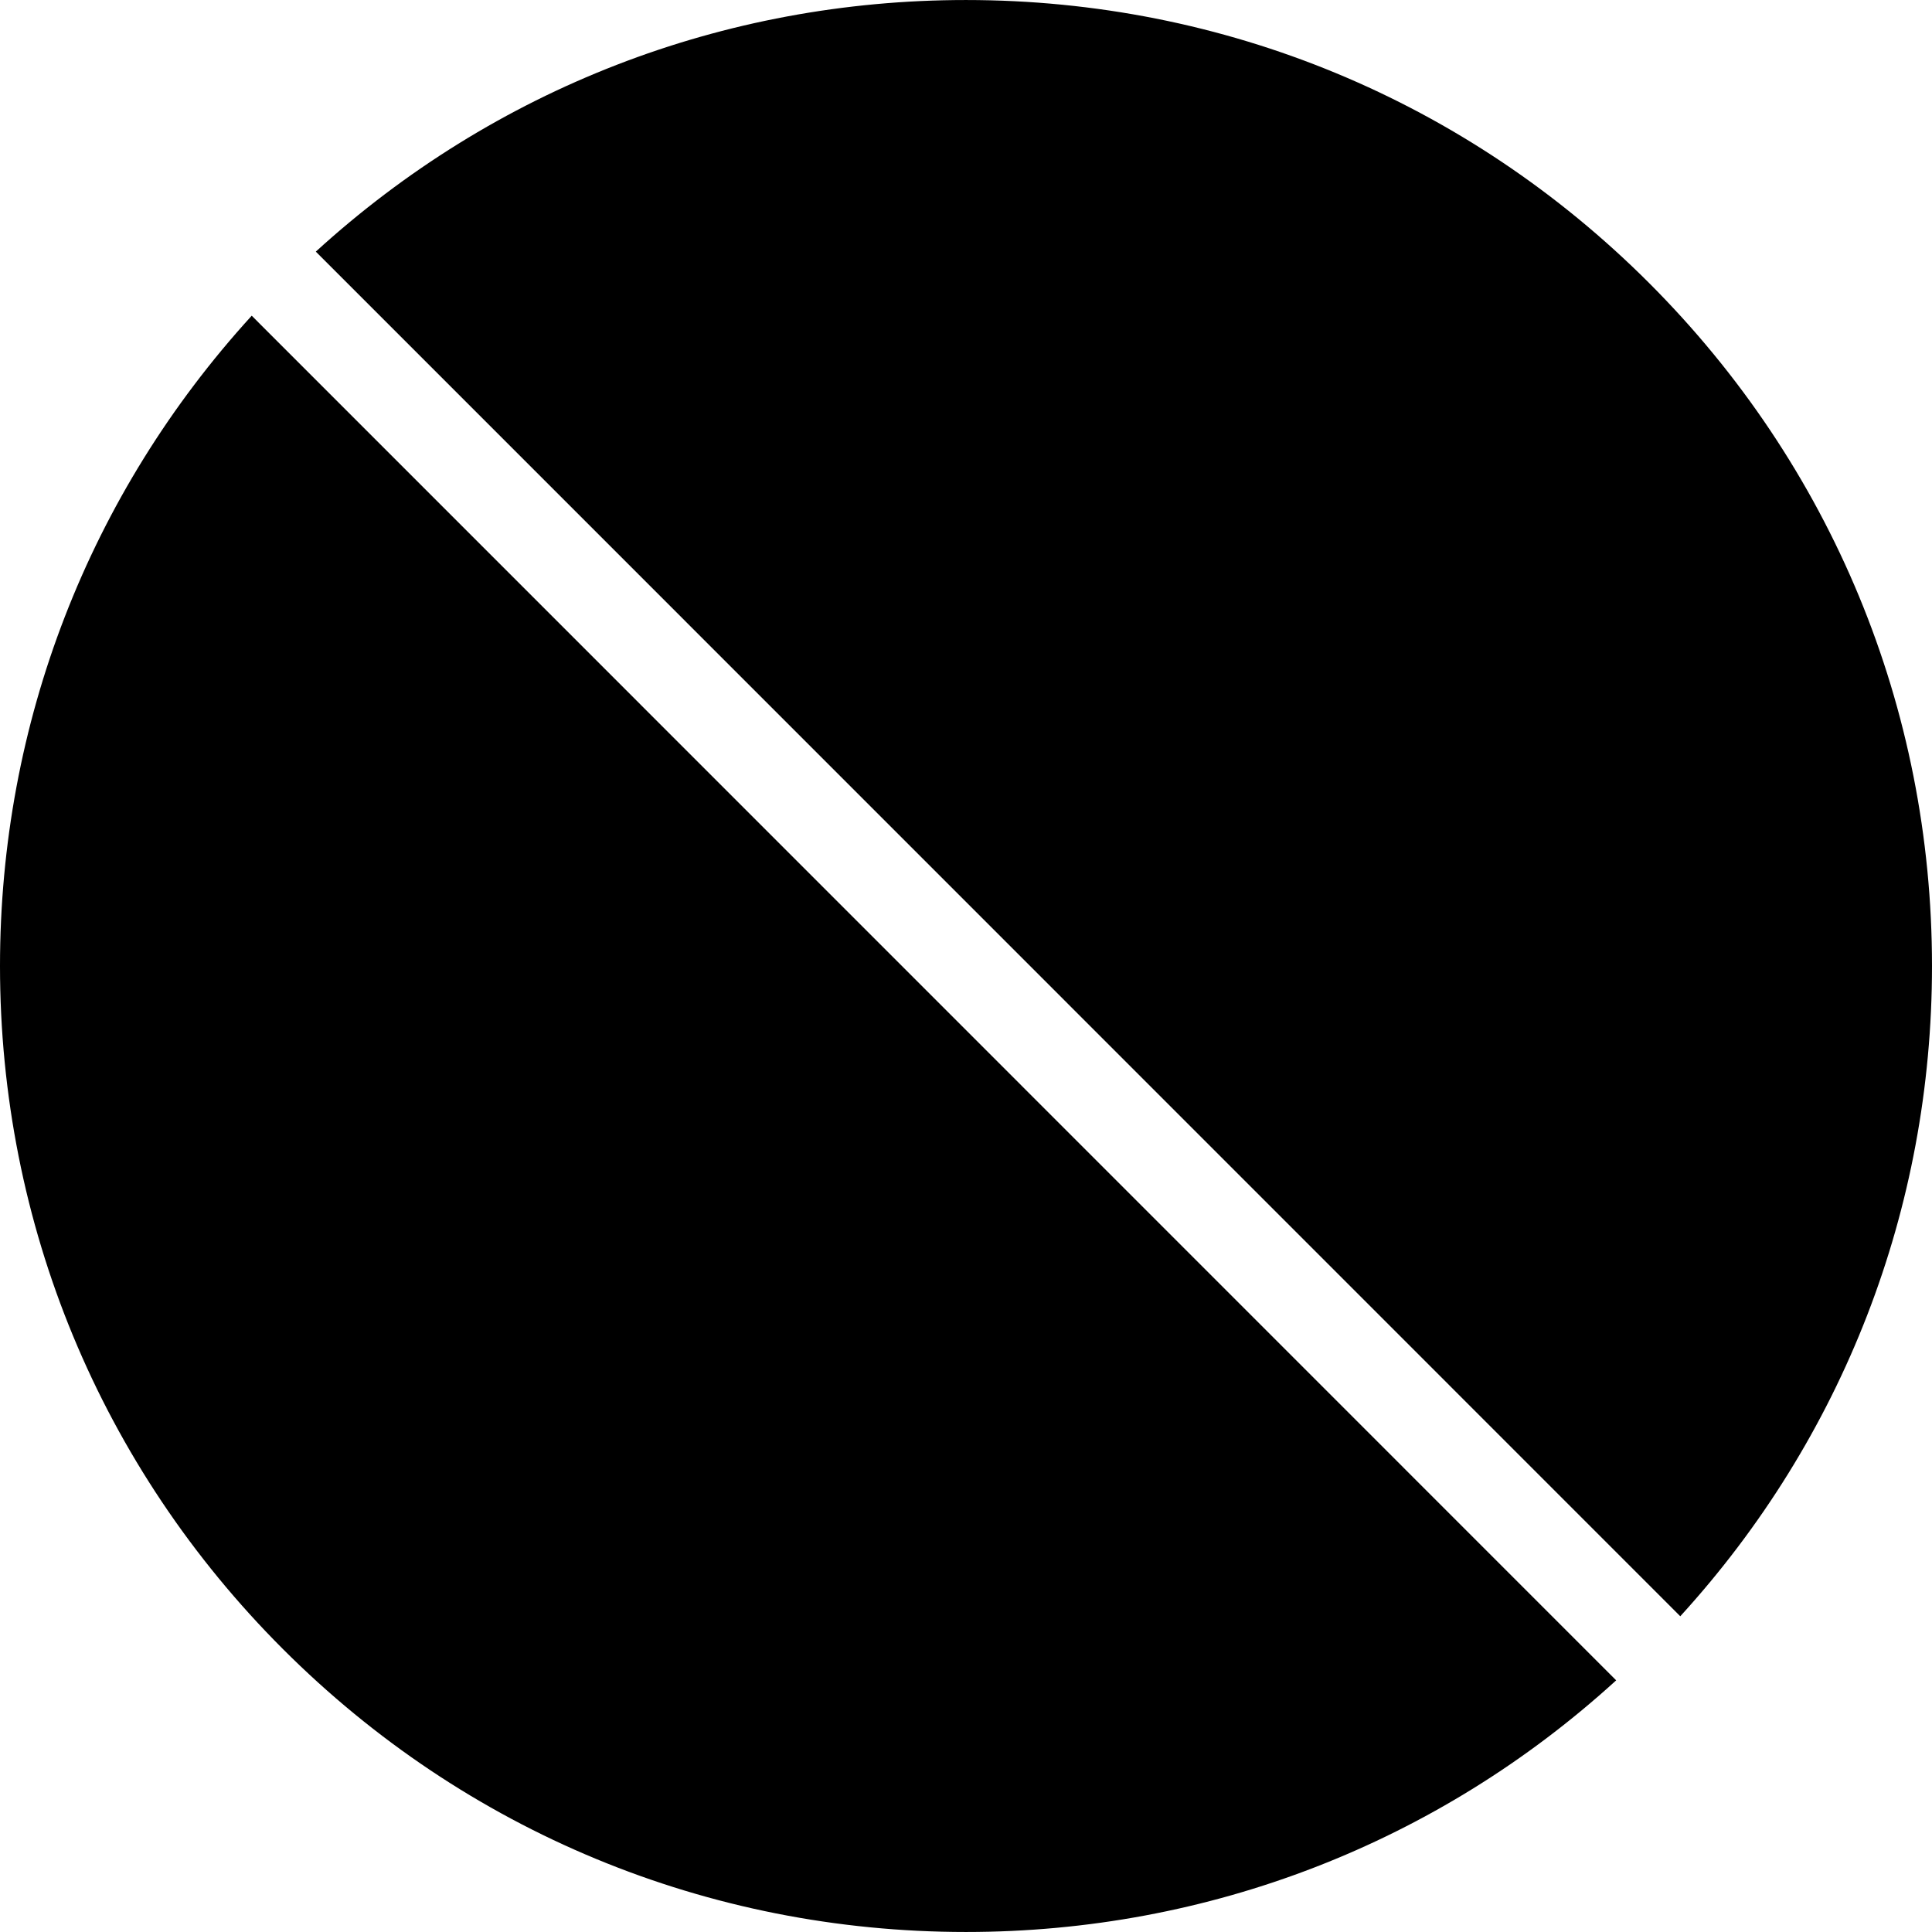
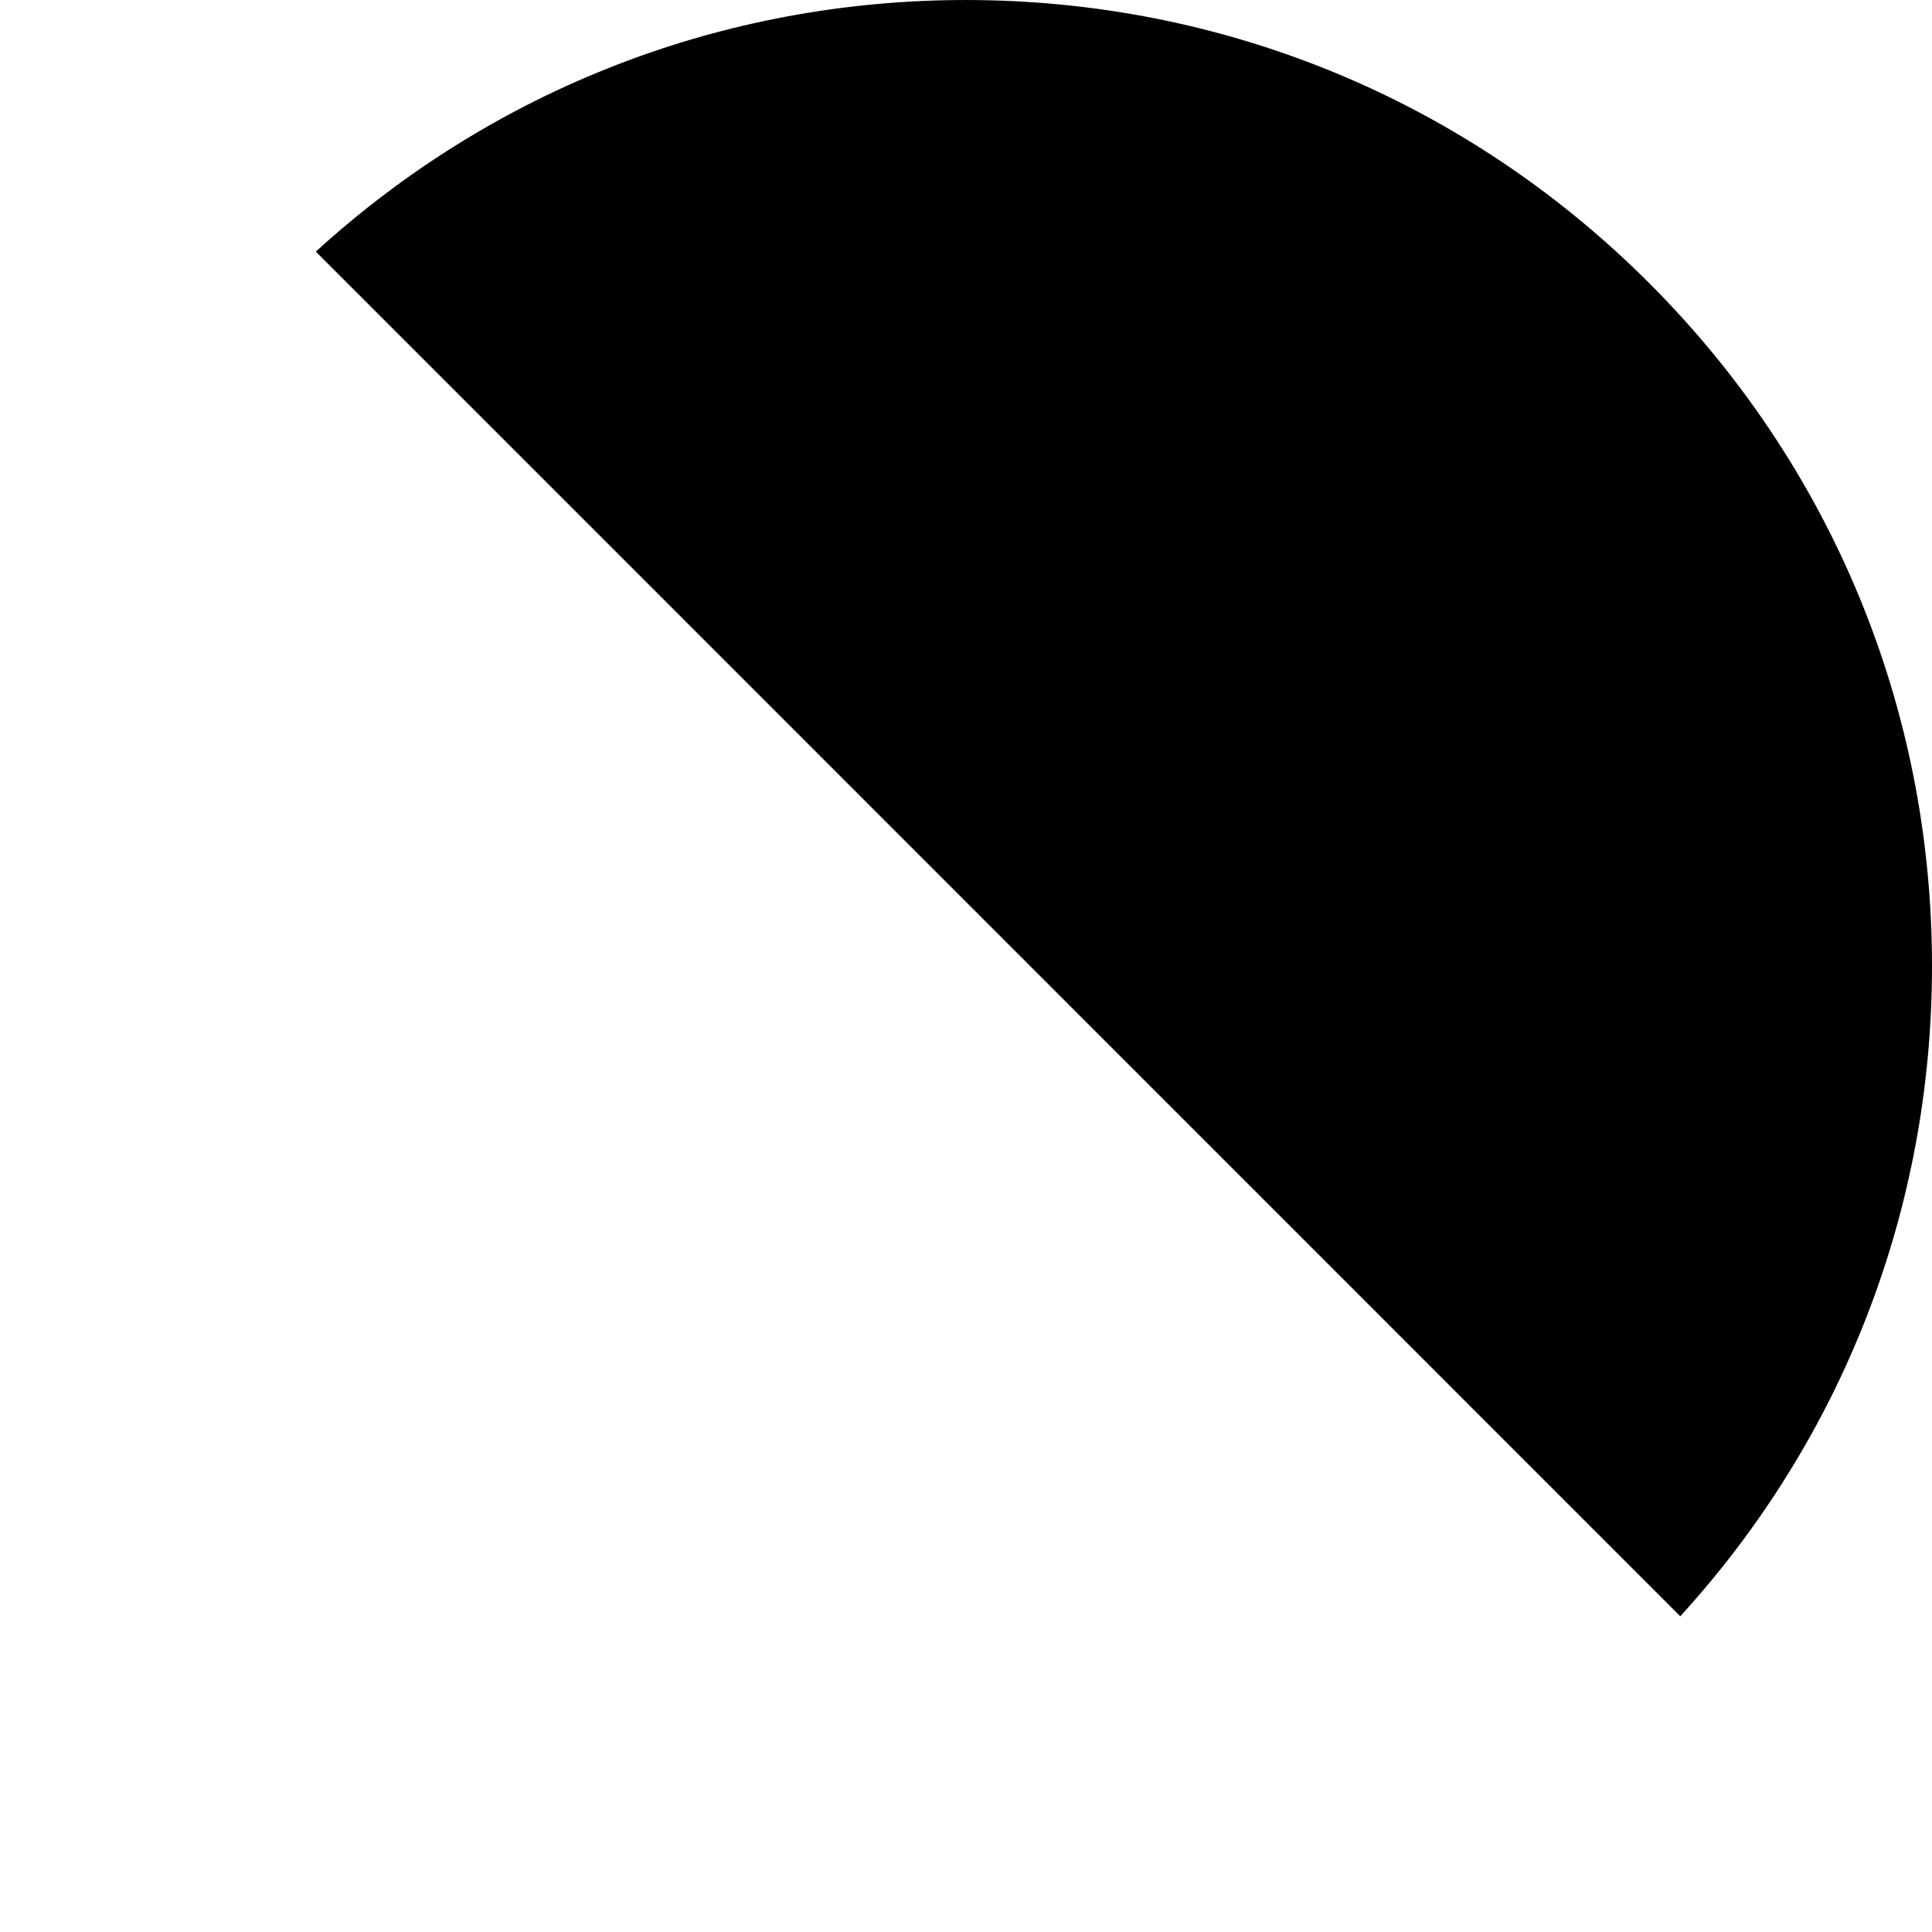
<svg xmlns="http://www.w3.org/2000/svg" version="1.1" id="Layer_1" x="0px" y="0px" viewBox="0 0 500 500" style="enable-background:new 0 0 500 500;" xml:space="preserve">
  <g>
    <g>
      <path d="M426.768,73.224C379.544,26.008,316.76,0.004,249.992,0.004c-62.844,0-122.14,23.044-168.26,65.116l353.12,353.168    C476.944,372.16,500,312.856,500,250C500,183.22,473.992,120.44,426.768,73.224z" />
    </g>
  </g>
  <g>
    <g>
-       <path d="M65.144,81.704C23.056,127.832,0,187.136,0,250c0,66.776,26,129.556,73.22,176.772c47.22,47.22,110,73.224,176.772,73.224    c62.844,0,122.144-23.048,168.272-65.124L65.144,81.704z" />
-     </g>
+       </g>
  </g>
  <g>
</g>
  <g>
</g>
  <g>
</g>
  <g>
</g>
  <g>
</g>
  <g>
</g>
  <g>
</g>
  <g>
</g>
  <g>
</g>
  <g>
</g>
  <g>
</g>
  <g>
</g>
  <g>
</g>
  <g>
</g>
  <g>
</g>
</svg>